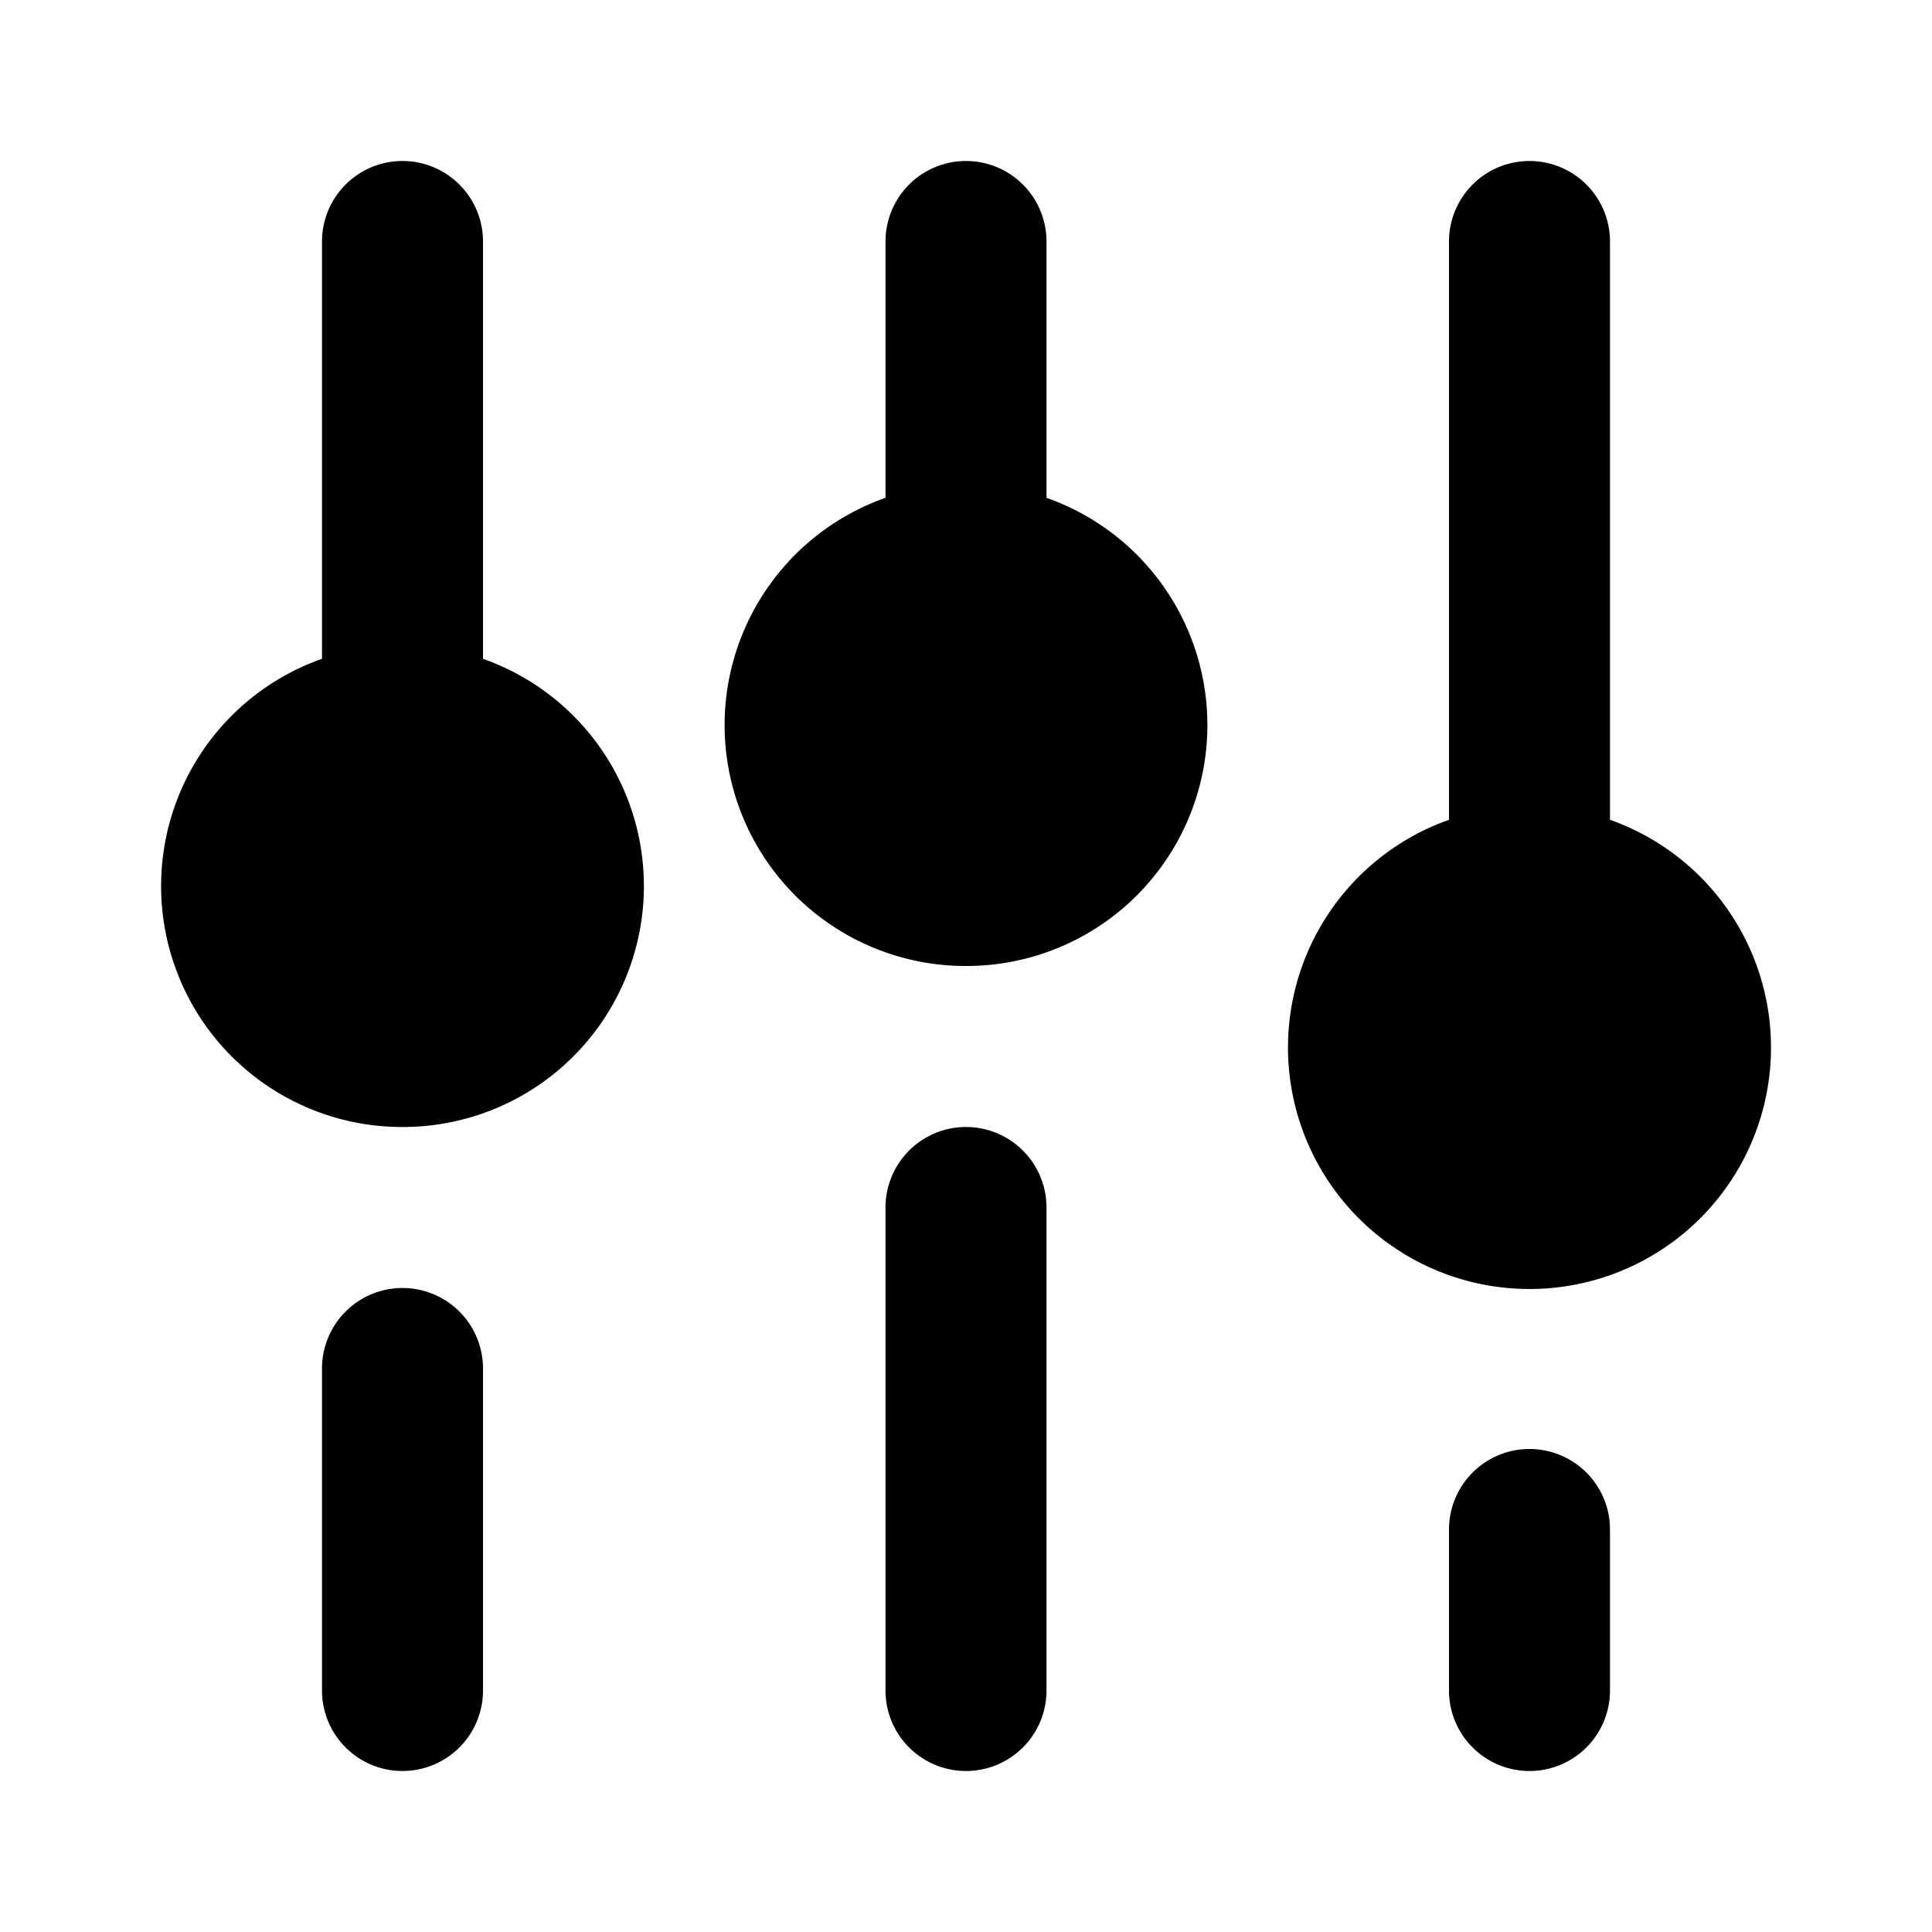
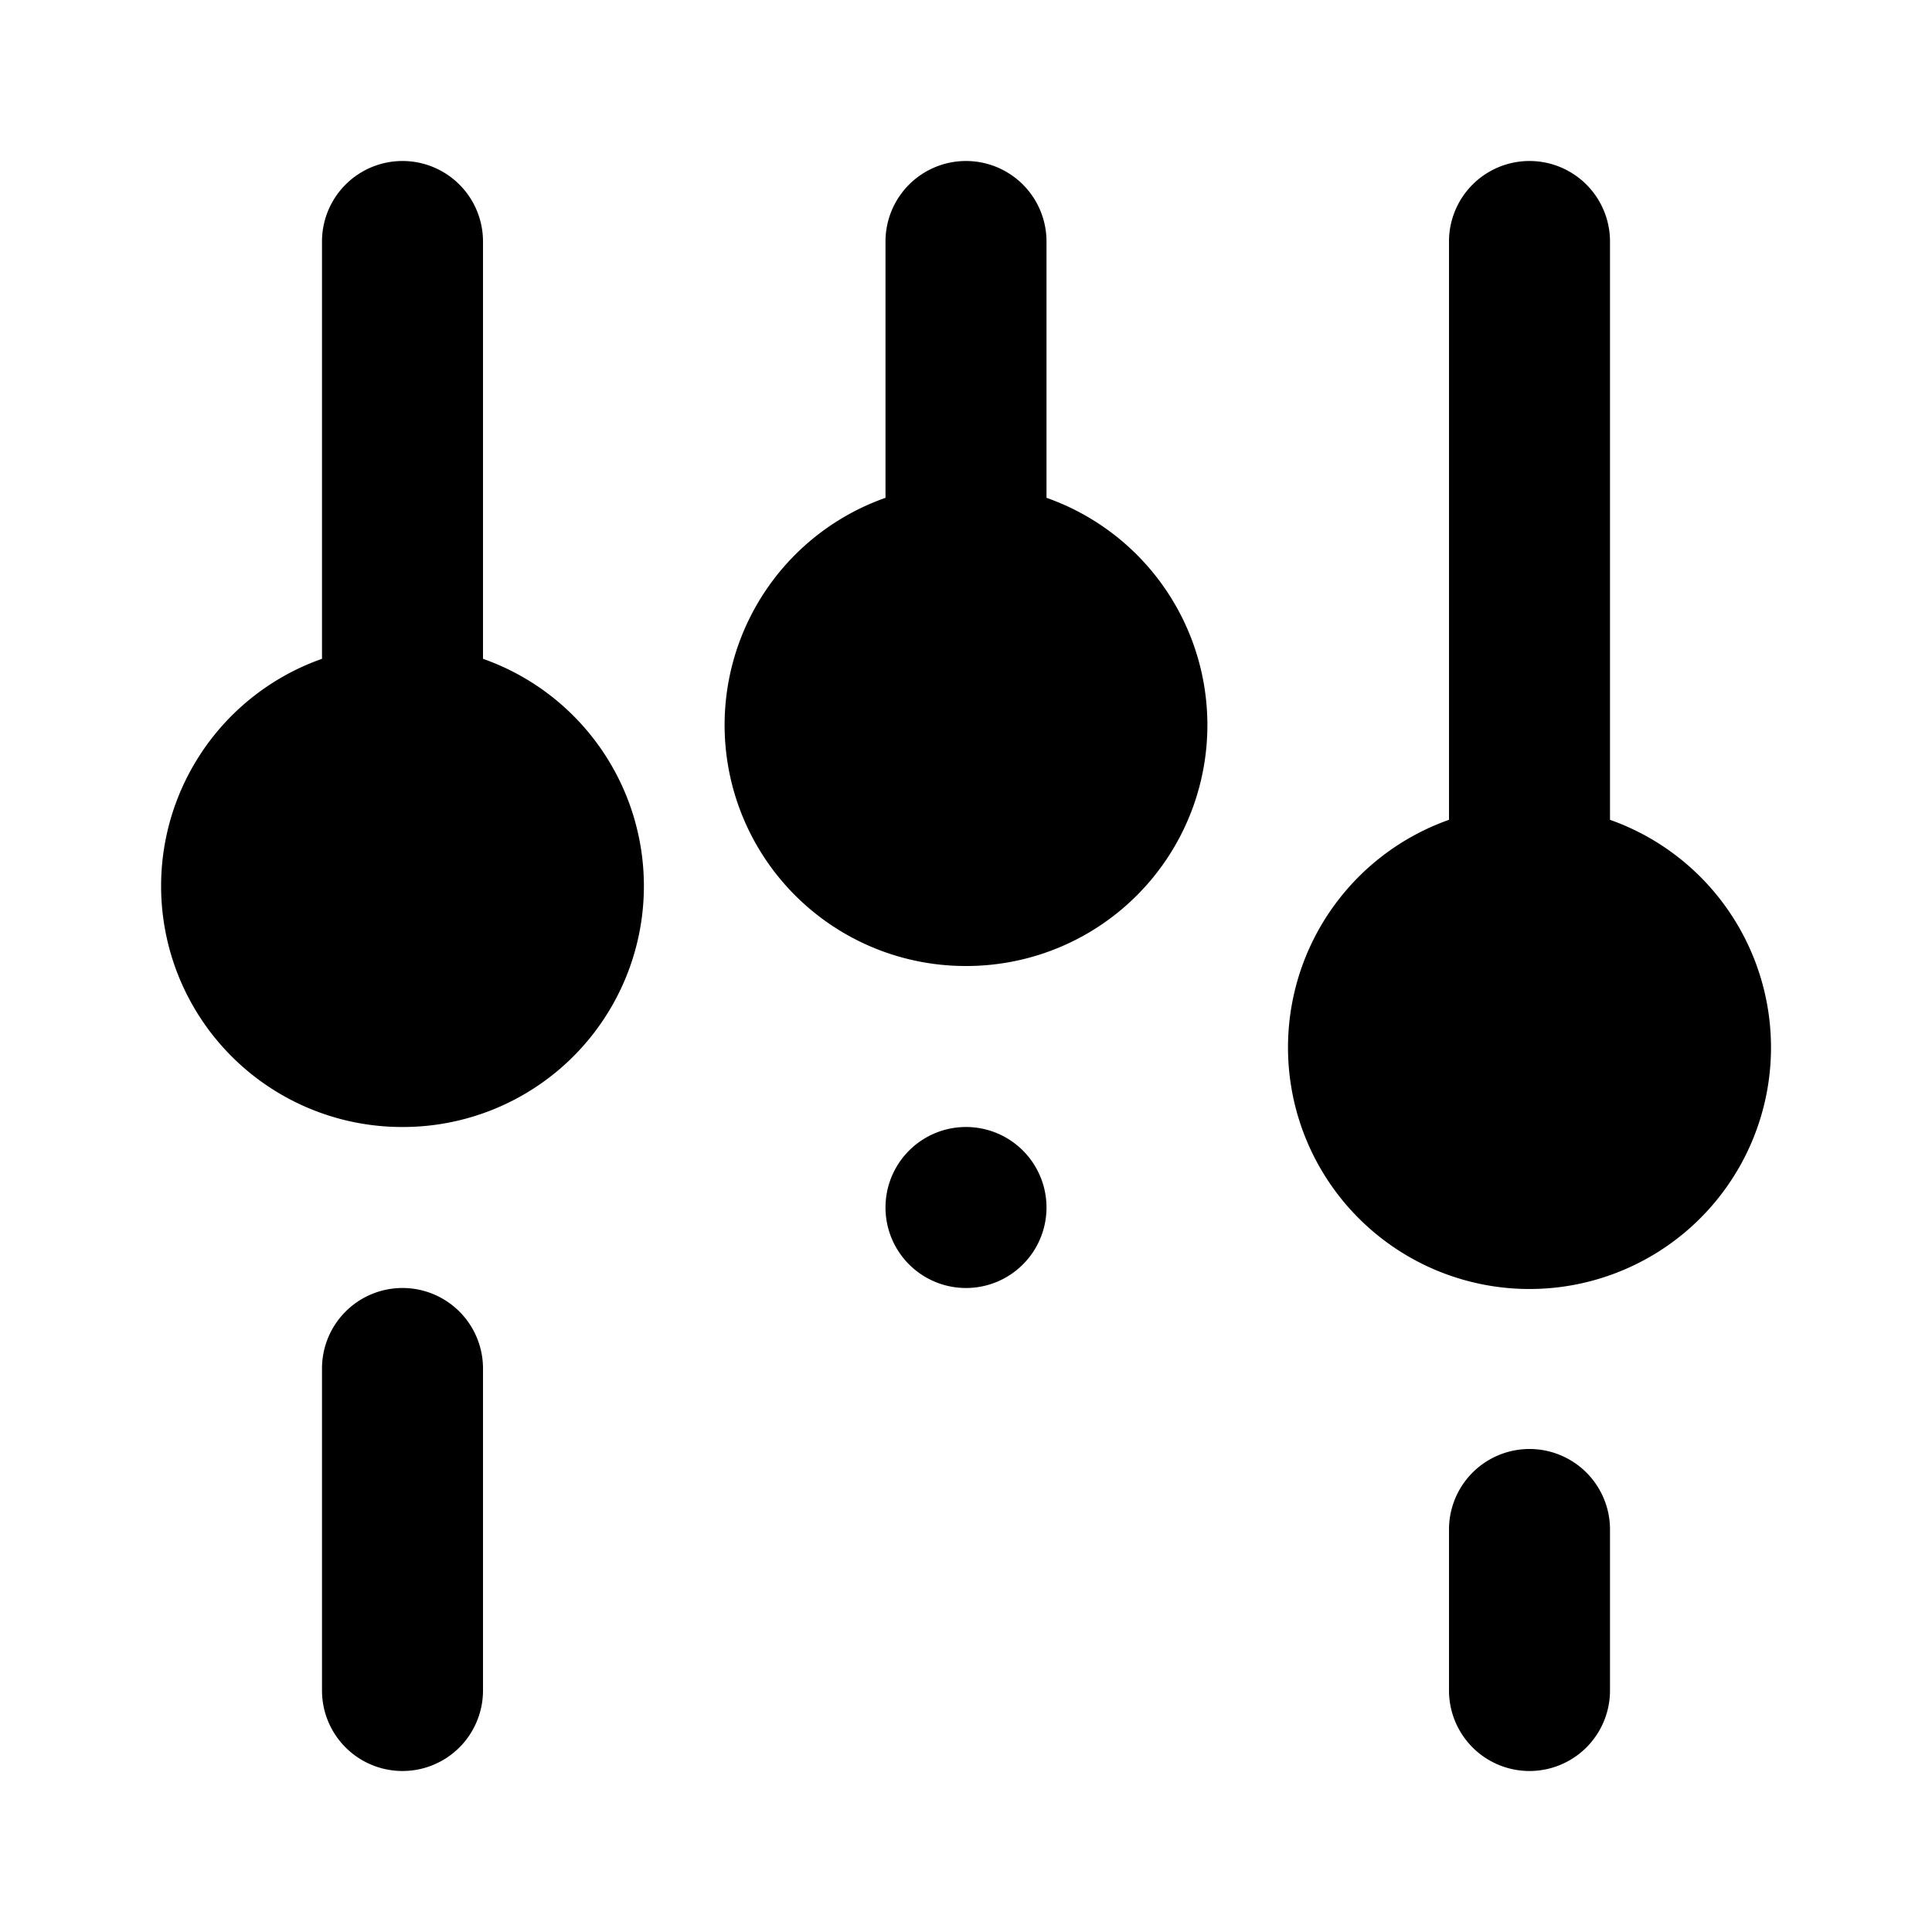
<svg xmlns="http://www.w3.org/2000/svg" fill="#000000" width="800px" height="800px" viewBox="0 0 24 24">
-   <path d="M12,12a2.993,2.993,0,0,1-1-5.816V3a1,1,0,0,1,2,0V6.184A2.993,2.993,0,0,1,12,12Zm8-1.816V3a1,1,0,0,0-2,0v7.184a3,3,0,1,0,2,0ZM5,14A2.993,2.993,0,0,0,6,8.184V3A1,1,0,0,0,4,3V8.184A2.993,2.993,0,0,0,5,14Zm15,7V19a1,1,0,0,0-2,0v2a1,1,0,0,0,2,0Zm-9-6v6a1,1,0,0,0,2,0V15a1,1,0,0,0-2,0ZM4,17v4a1,1,0,0,0,2,0V17a1,1,0,0,0-2,0Z" />
+   <path d="M12,12a2.993,2.993,0,0,1-1-5.816V3a1,1,0,0,1,2,0V6.184A2.993,2.993,0,0,1,12,12Zm8-1.816V3a1,1,0,0,0-2,0v7.184a3,3,0,1,0,2,0ZM5,14A2.993,2.993,0,0,0,6,8.184V3A1,1,0,0,0,4,3V8.184A2.993,2.993,0,0,0,5,14Zm15,7V19a1,1,0,0,0-2,0v2a1,1,0,0,0,2,0Zm-9-6a1,1,0,0,0,2,0V15a1,1,0,0,0-2,0ZM4,17v4a1,1,0,0,0,2,0V17a1,1,0,0,0-2,0Z" />
</svg>